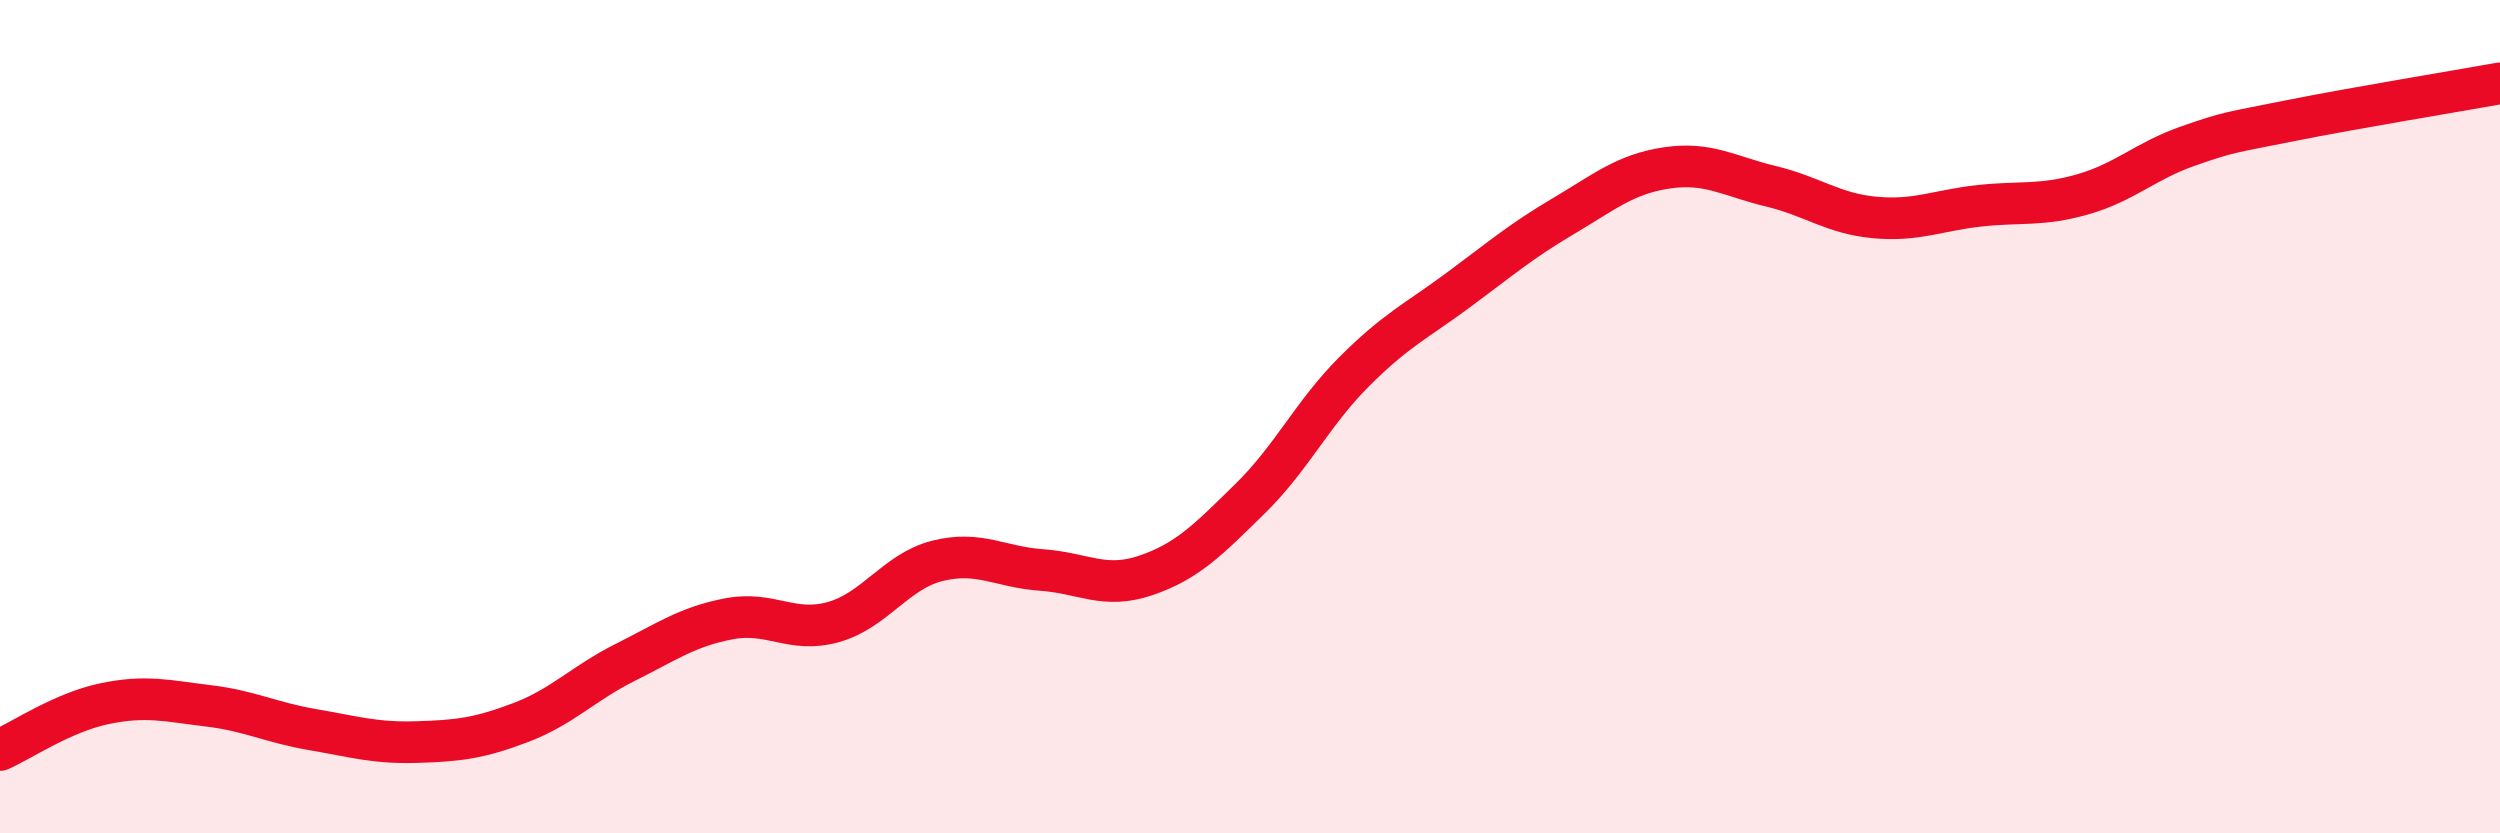
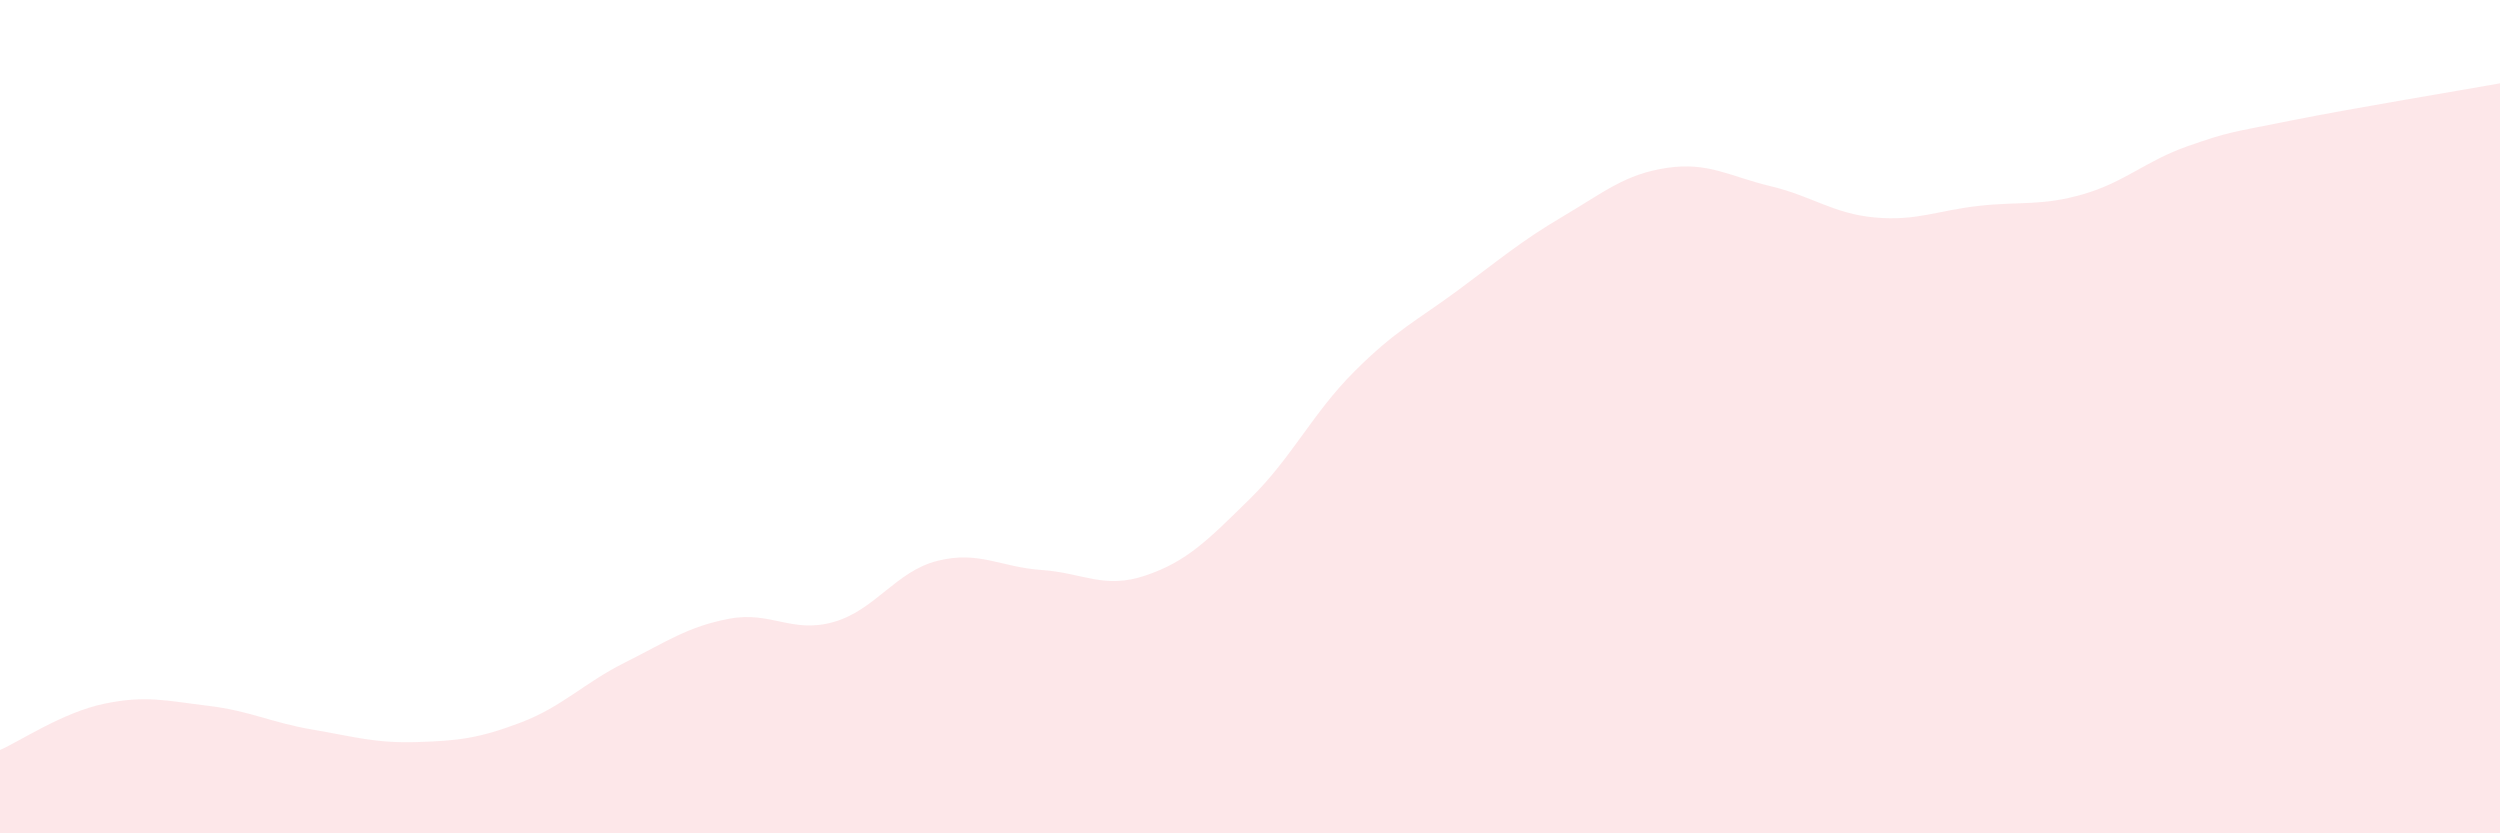
<svg xmlns="http://www.w3.org/2000/svg" width="60" height="20" viewBox="0 0 60 20">
  <path d="M 0,18 C 0.5,17.78 1.5,17.1 2.5,16.89 C 3.5,16.68 4,16.82 5,16.94 C 6,17.06 6.5,17.34 7.5,17.51 C 8.5,17.68 9,17.84 10,17.81 C 11,17.78 11.5,17.72 12.5,17.34 C 13.5,16.96 14,16.4 15,15.9 C 16,15.4 16.5,15.04 17.5,14.85 C 18.5,14.66 19,15.21 20,14.93 C 21,14.65 21.5,13.71 22.5,13.46 C 23.5,13.21 24,13.61 25,13.68 C 26,13.75 26.5,14.15 27.5,13.81 C 28.5,13.47 29,12.95 30,11.97 C 31,10.99 31.5,9.92 32.5,8.92 C 33.5,7.92 34,7.7 35,6.96 C 36,6.22 36.5,5.79 37.5,5.2 C 38.5,4.61 39,4.18 40,4.03 C 41,3.88 41.5,4.23 42.5,4.47 C 43.5,4.71 44,5.13 45,5.22 C 46,5.31 46.5,5.05 47.5,4.94 C 48.5,4.83 49,4.95 50,4.66 C 51,4.37 51.5,3.86 52.5,3.51 C 53.5,3.16 53.5,3.19 55,2.89 C 56.5,2.59 59,2.18 60,2L60 20L0 20Z" fill="#EB0A25" opacity="0.1" stroke-linecap="round" stroke-linejoin="round" />
-   <path d="M 0,18 C 0.5,17.78 1.5,17.1 2.5,16.89 C 3.5,16.68 4,16.82 5,16.94 C 6,17.06 6.5,17.34 7.5,17.51 C 8.5,17.68 9,17.84 10,17.81 C 11,17.78 11.5,17.72 12.5,17.34 C 13.5,16.96 14,16.4 15,15.9 C 16,15.4 16.5,15.04 17.5,14.85 C 18.5,14.66 19,15.21 20,14.93 C 21,14.65 21.5,13.71 22.5,13.46 C 23.5,13.21 24,13.61 25,13.68 C 26,13.75 26.5,14.15 27.5,13.81 C 28.5,13.47 29,12.95 30,11.97 C 31,10.99 31.5,9.92 32.5,8.92 C 33.5,7.92 34,7.7 35,6.96 C 36,6.22 36.5,5.79 37.5,5.2 C 38.5,4.61 39,4.18 40,4.03 C 41,3.88 41.5,4.23 42.5,4.47 C 43.5,4.71 44,5.13 45,5.22 C 46,5.31 46.5,5.05 47.5,4.94 C 48.5,4.83 49,4.95 50,4.66 C 51,4.37 51.5,3.86 52.5,3.51 C 53.5,3.16 53.5,3.19 55,2.89 C 56.5,2.59 59,2.18 60,2" stroke="#EB0A25" stroke-width="1" fill="none" stroke-linecap="round" stroke-linejoin="round" />
</svg>